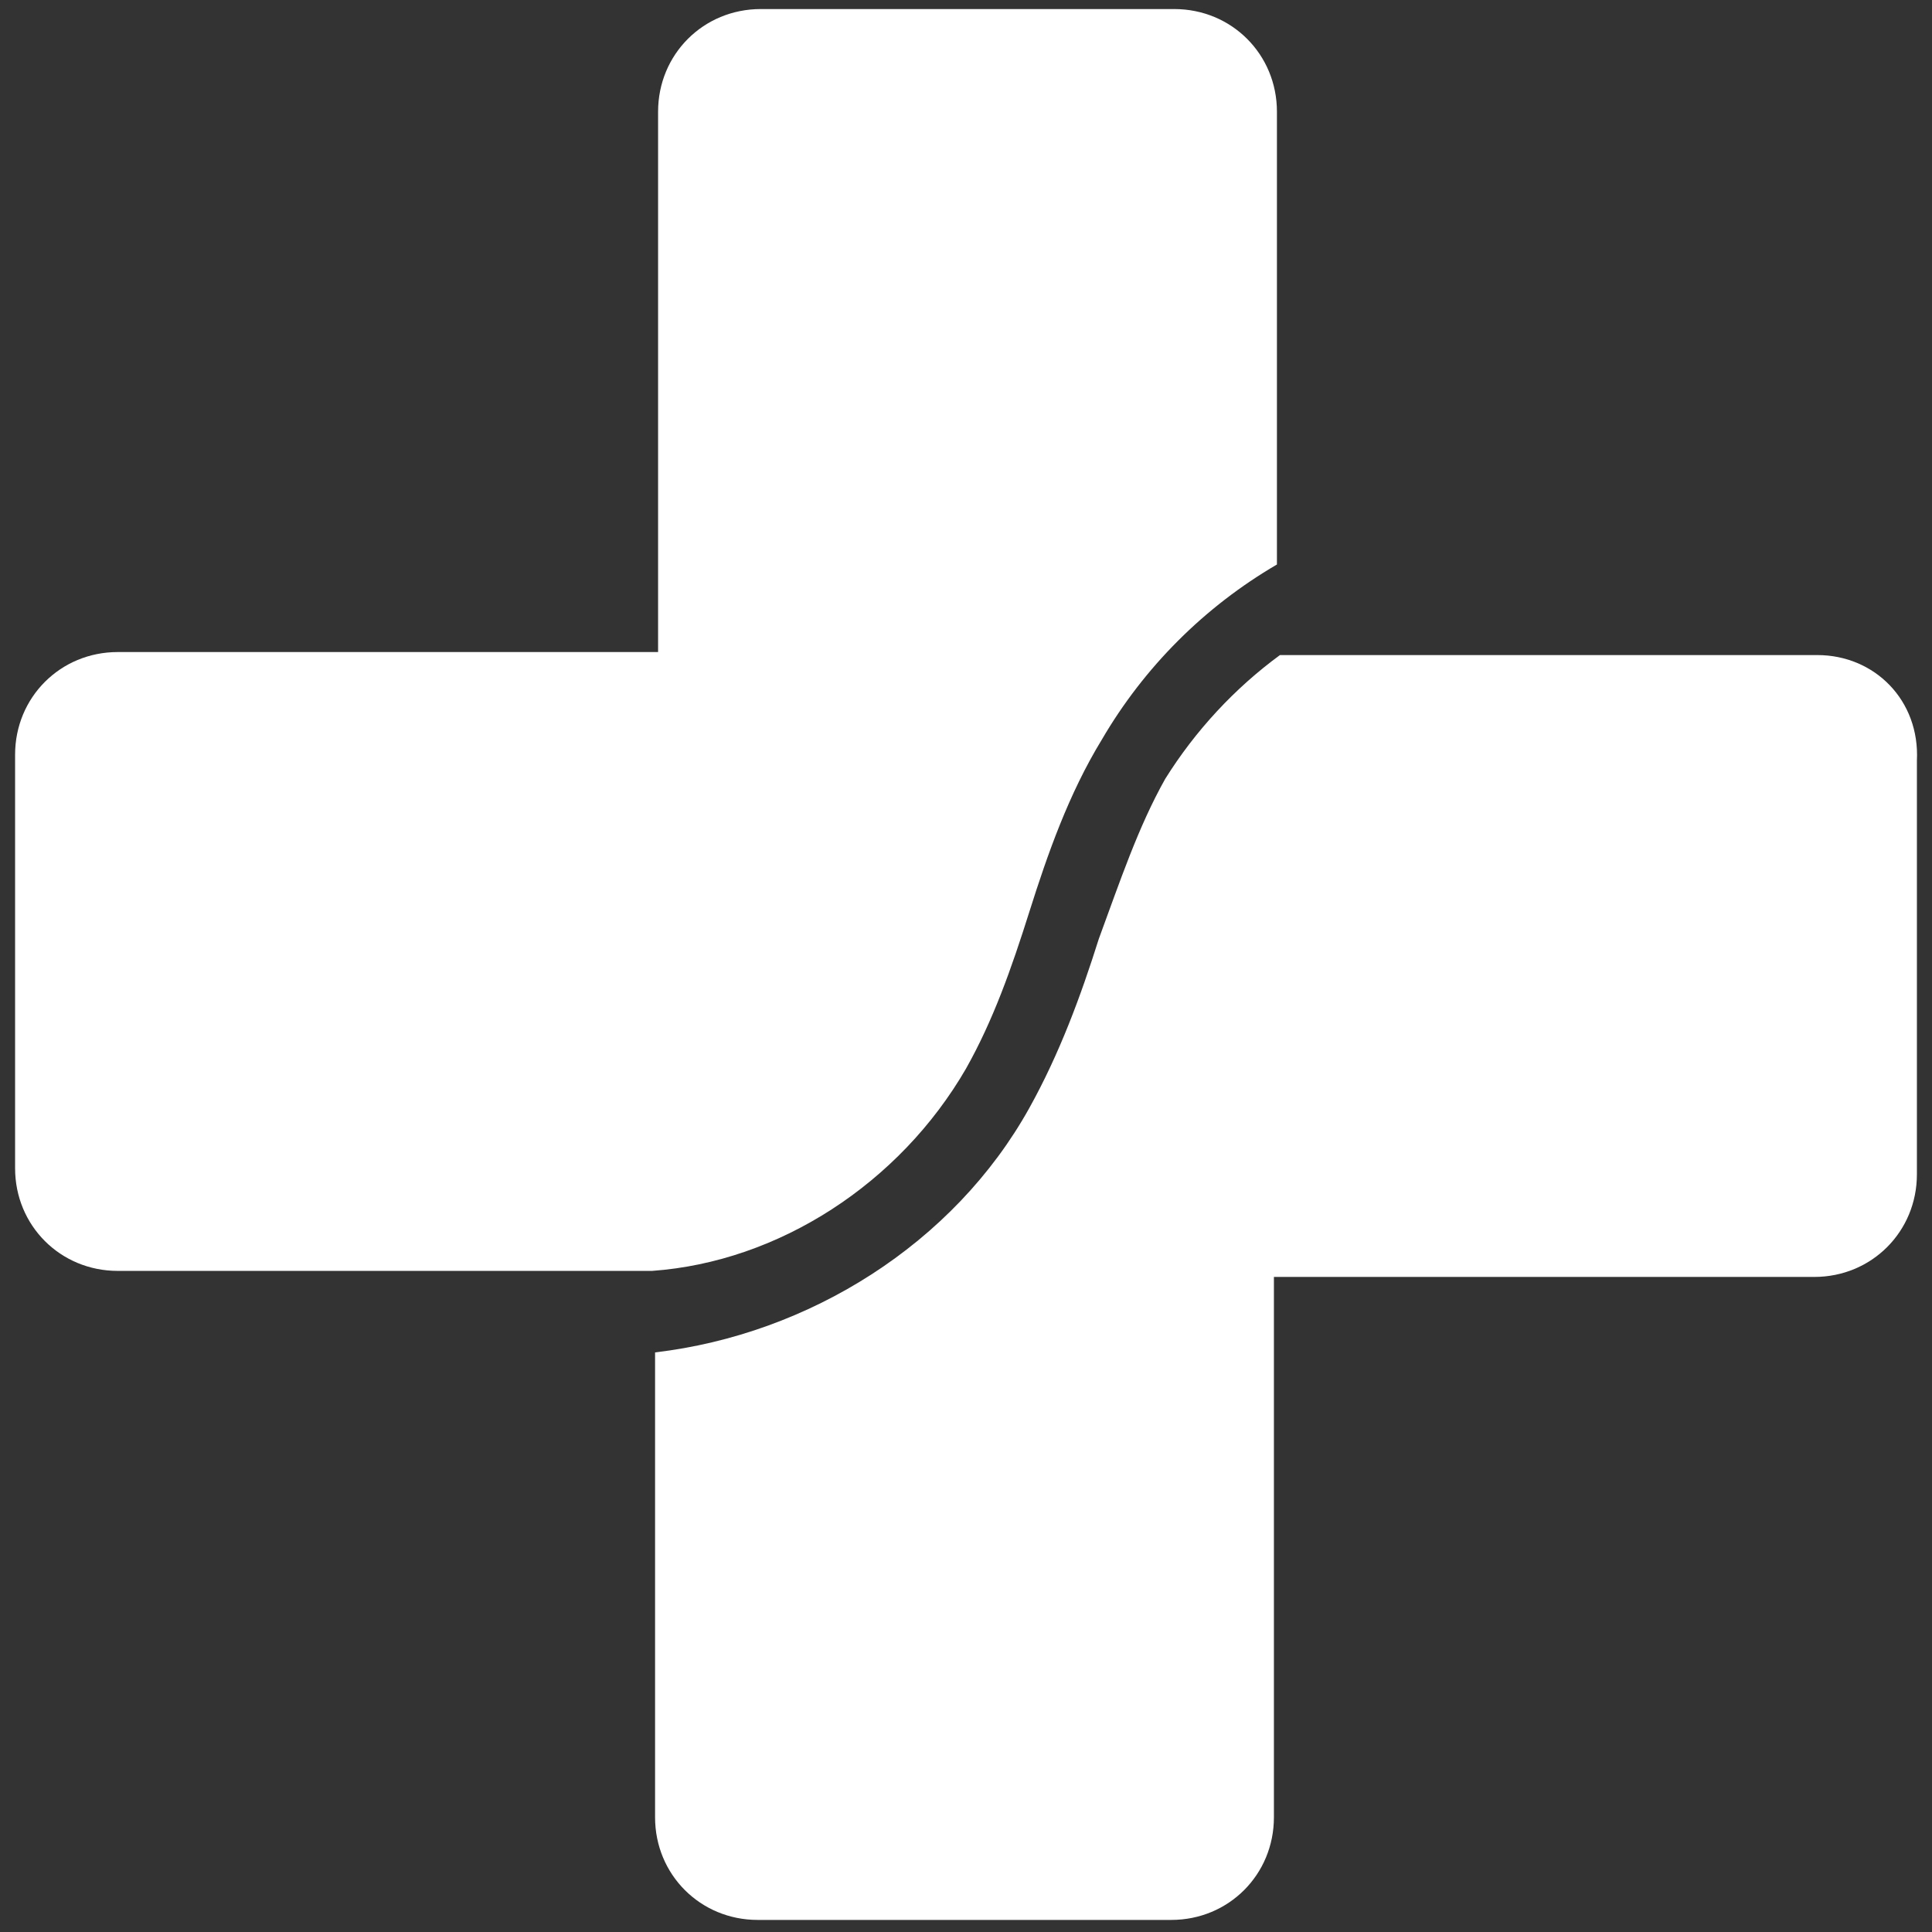
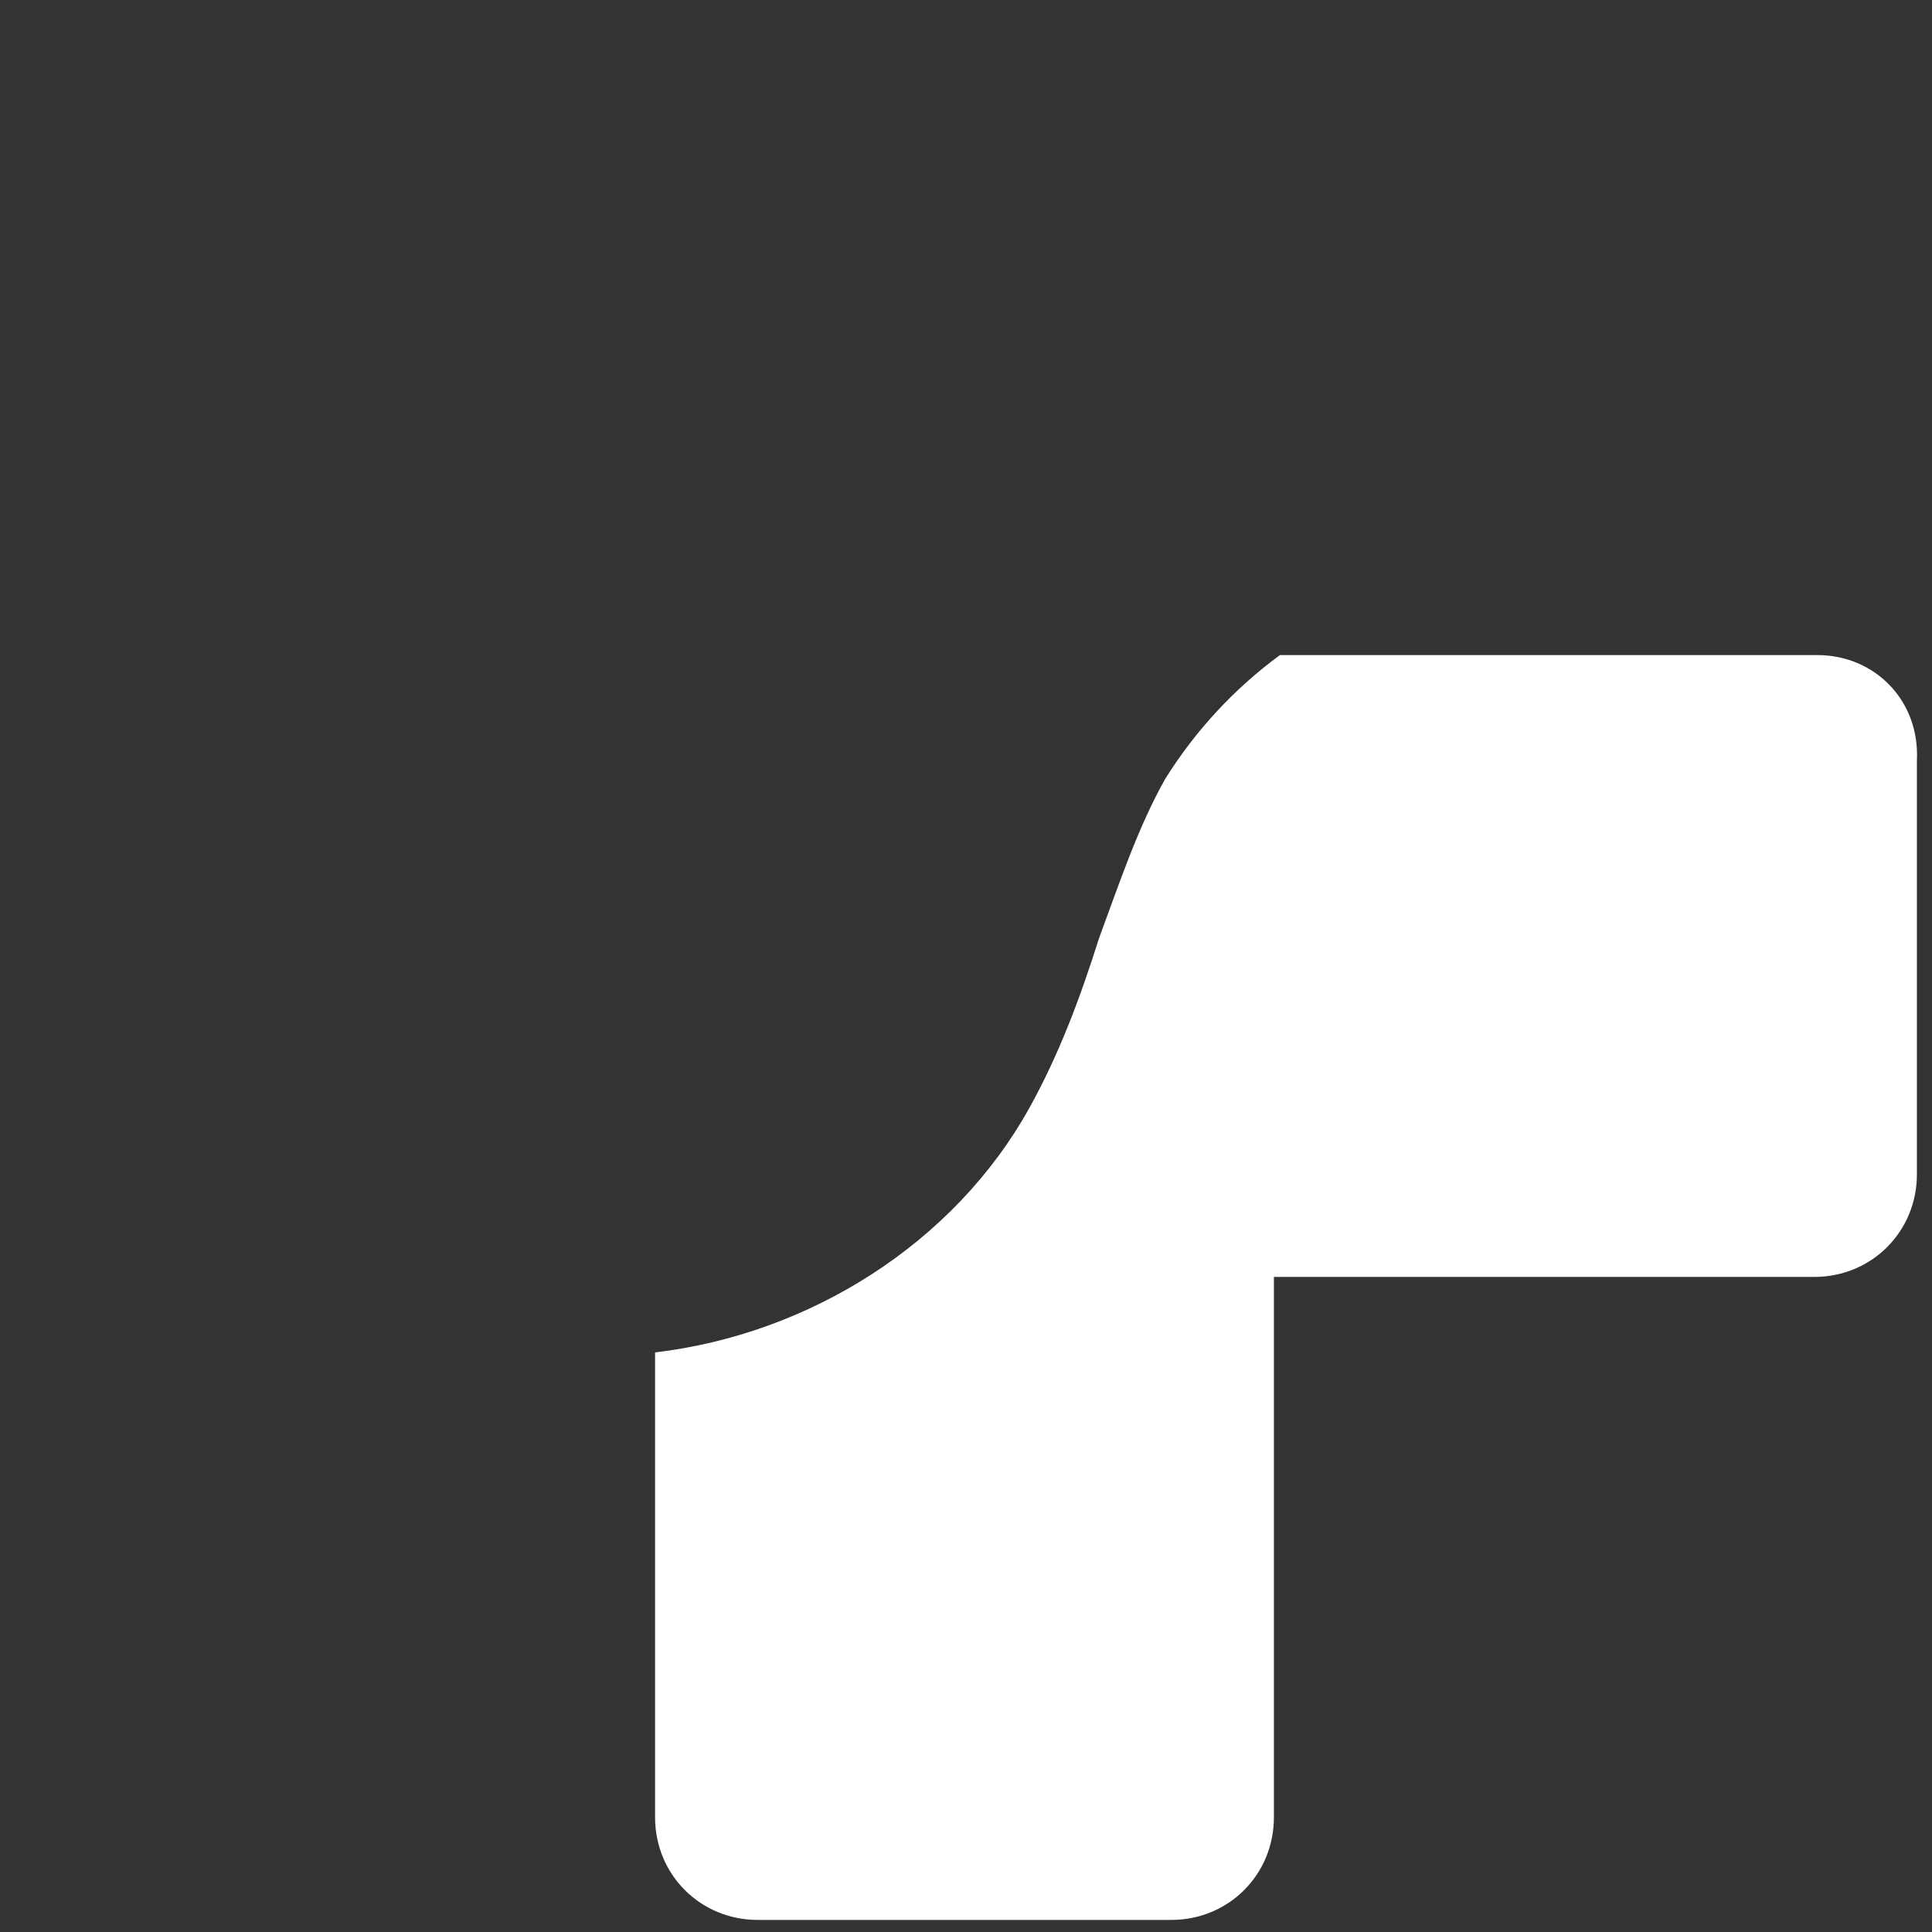
<svg xmlns="http://www.w3.org/2000/svg" version="1.1" id="Layer_1" x="0px" y="0px" viewBox="-367 369 64 64" style="enable-background:new -367 369 64 64;" xml:space="preserve">
  <rect x="-367" y="369" width="64" height="64" fill="#333333" stroke="none" />
  <style type="text/css">
	.st0{fill:#FFFFFF;}
</style>
  <g>
    <g>
-       <path class="st0" d="M-335,404.4c0.9-1.6,1.5-3.3,2.1-5.2c0.6-1.9,1.3-3.9,2.4-5.7c1.4-2.4,3.4-4.4,5.8-5.8v-15    c0-1.9-1.5-3.4-3.4-3.4h-13.7c-1.9,0-3.4,1.5-3.4,3.4v17.9h-17.9c-1.9,0-3.4,1.5-3.4,3.4v13.7c0,1.9,1.5,3.4,3.4,3.4h17.7    C-341.2,410.8-337.2,408.2-335,404.4z" />
      <path class="st0" d="M-306.8,390.7h-17.8c-1.5,1.1-2.8,2.5-3.8,4.1c-0.9,1.6-1.5,3.4-2.2,5.3c-0.6,1.9-1.3,3.8-2.3,5.6    c-2.5,4.5-7.3,7.5-12.4,8.1v15.4c0,1.9,1.5,3.4,3.4,3.4h13.7c1.9,0,3.4-1.5,3.4-3.4v-17.9h17.9c1.9,0,3.4-1.5,3.4-3.4v-13.7    C-303.4,392.2-304.9,390.7-306.8,390.7z" />
    </g>
  </g>
</svg>